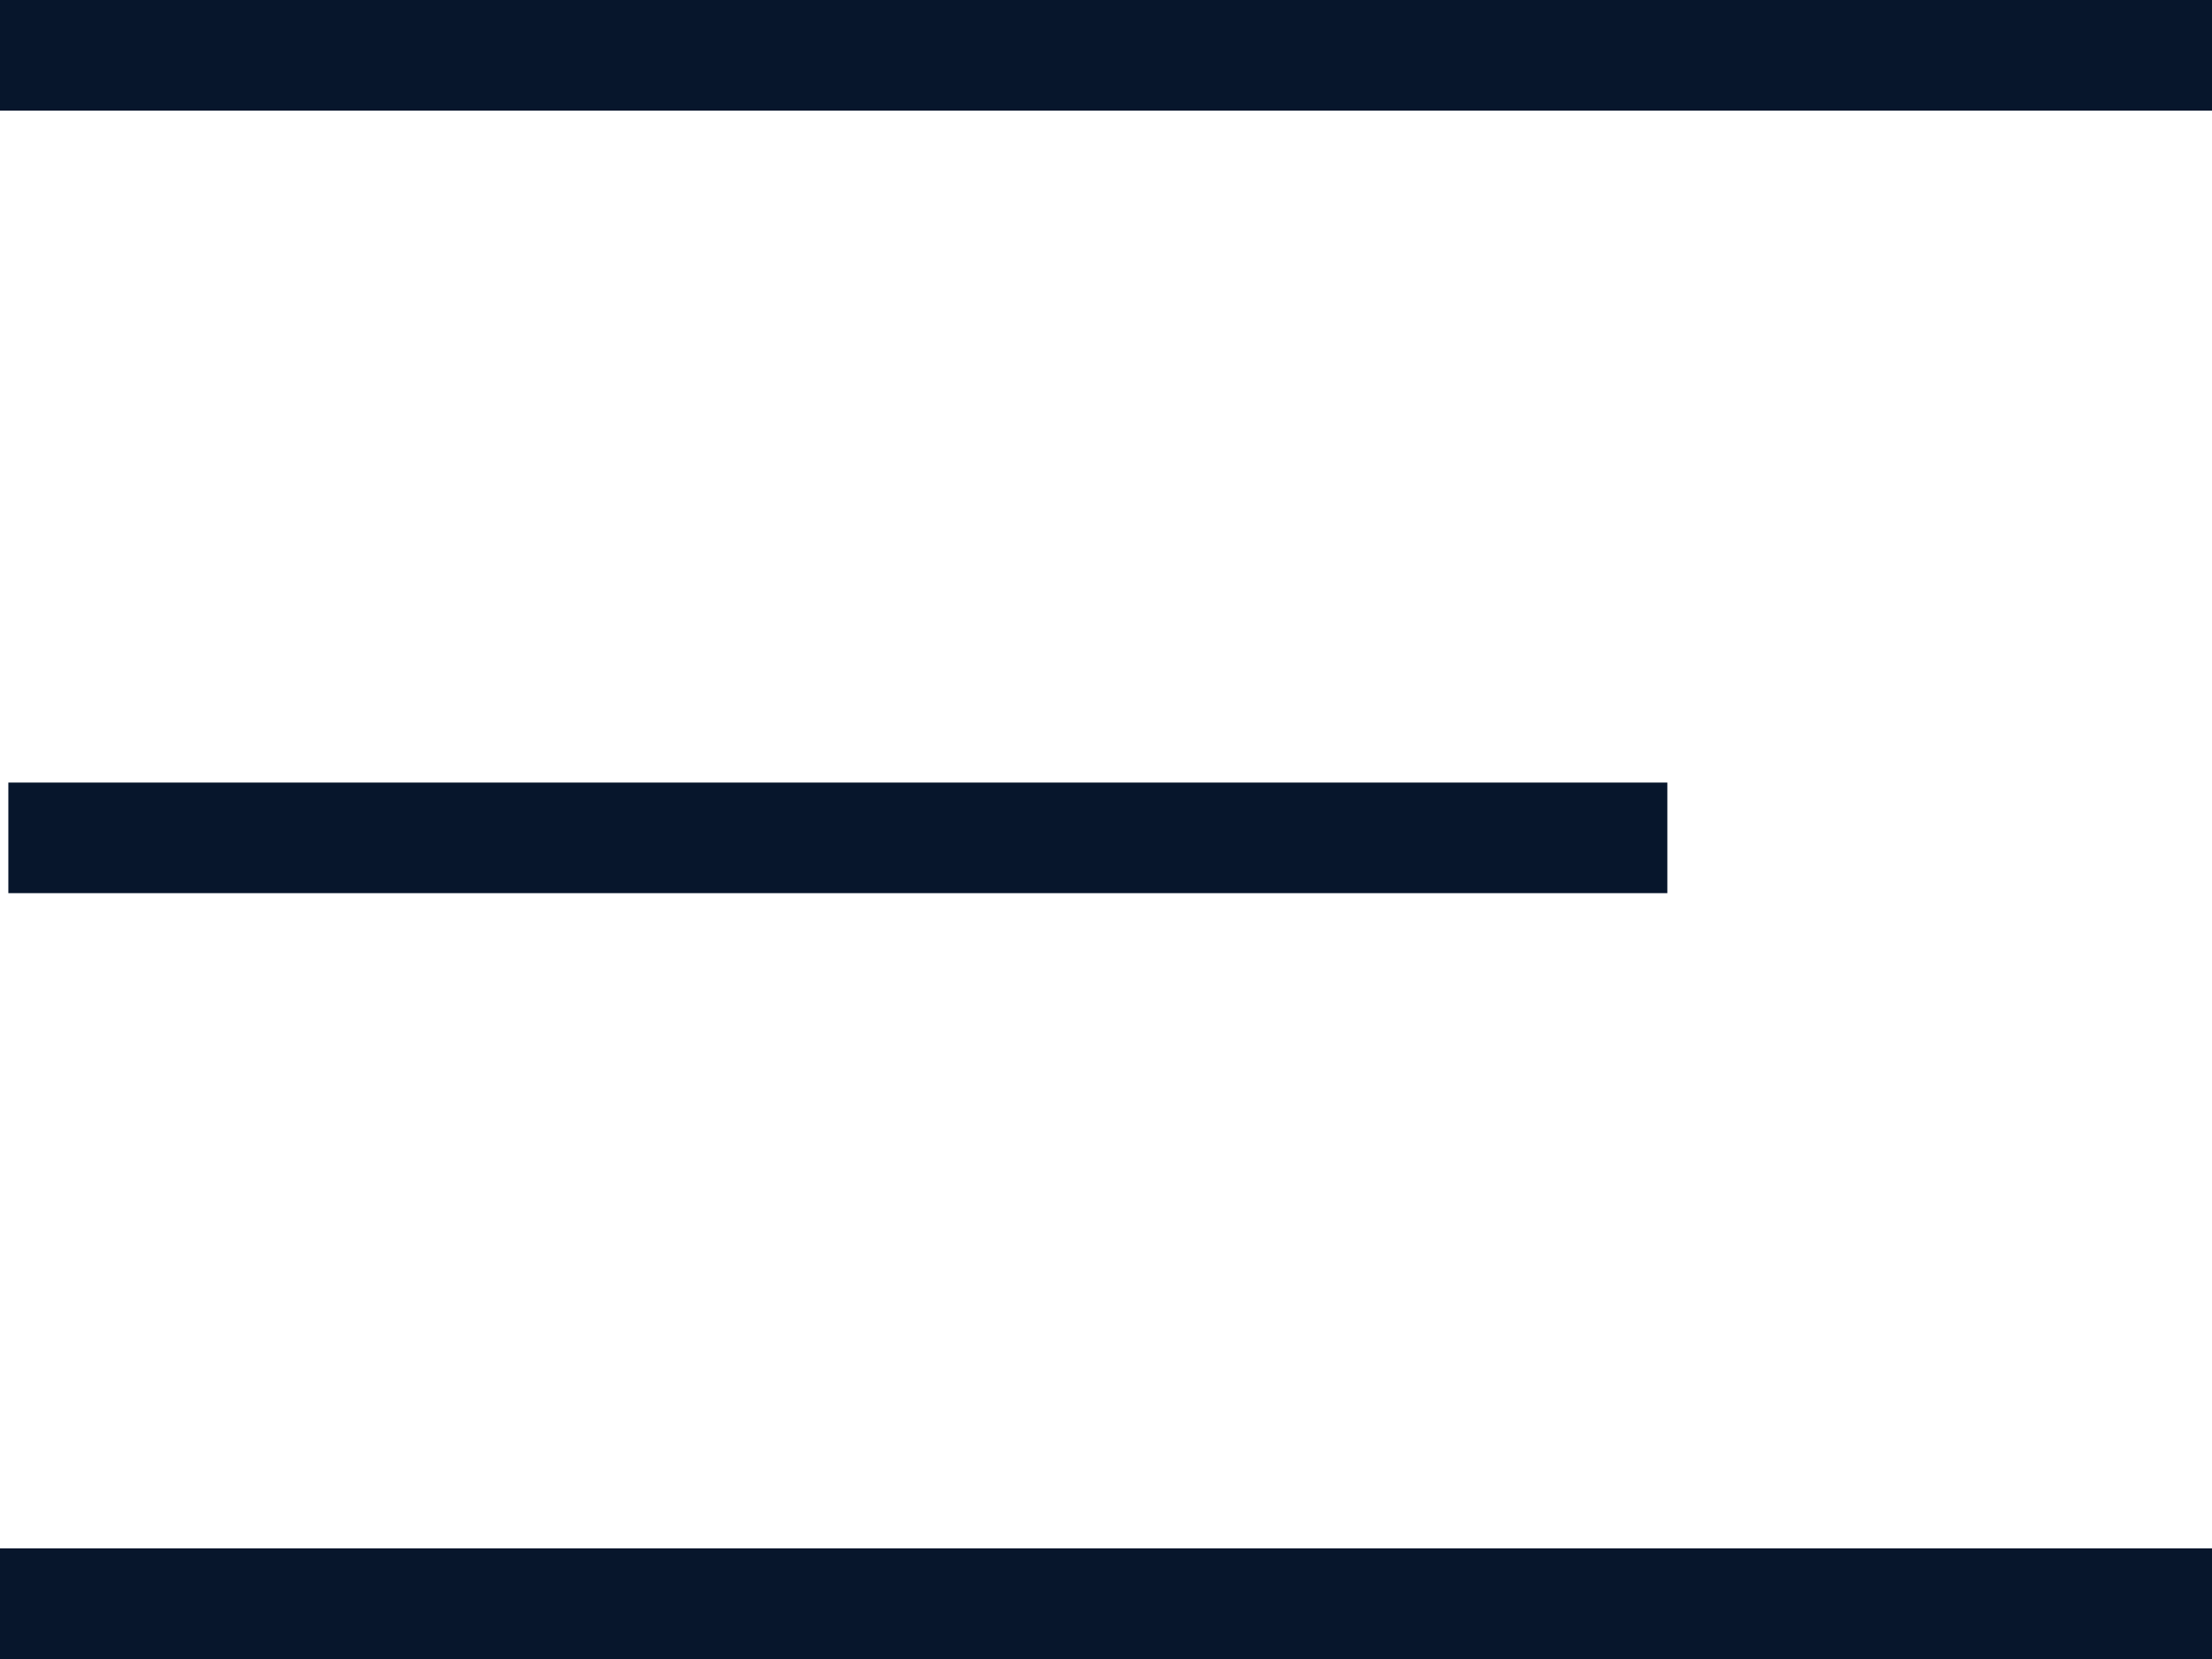
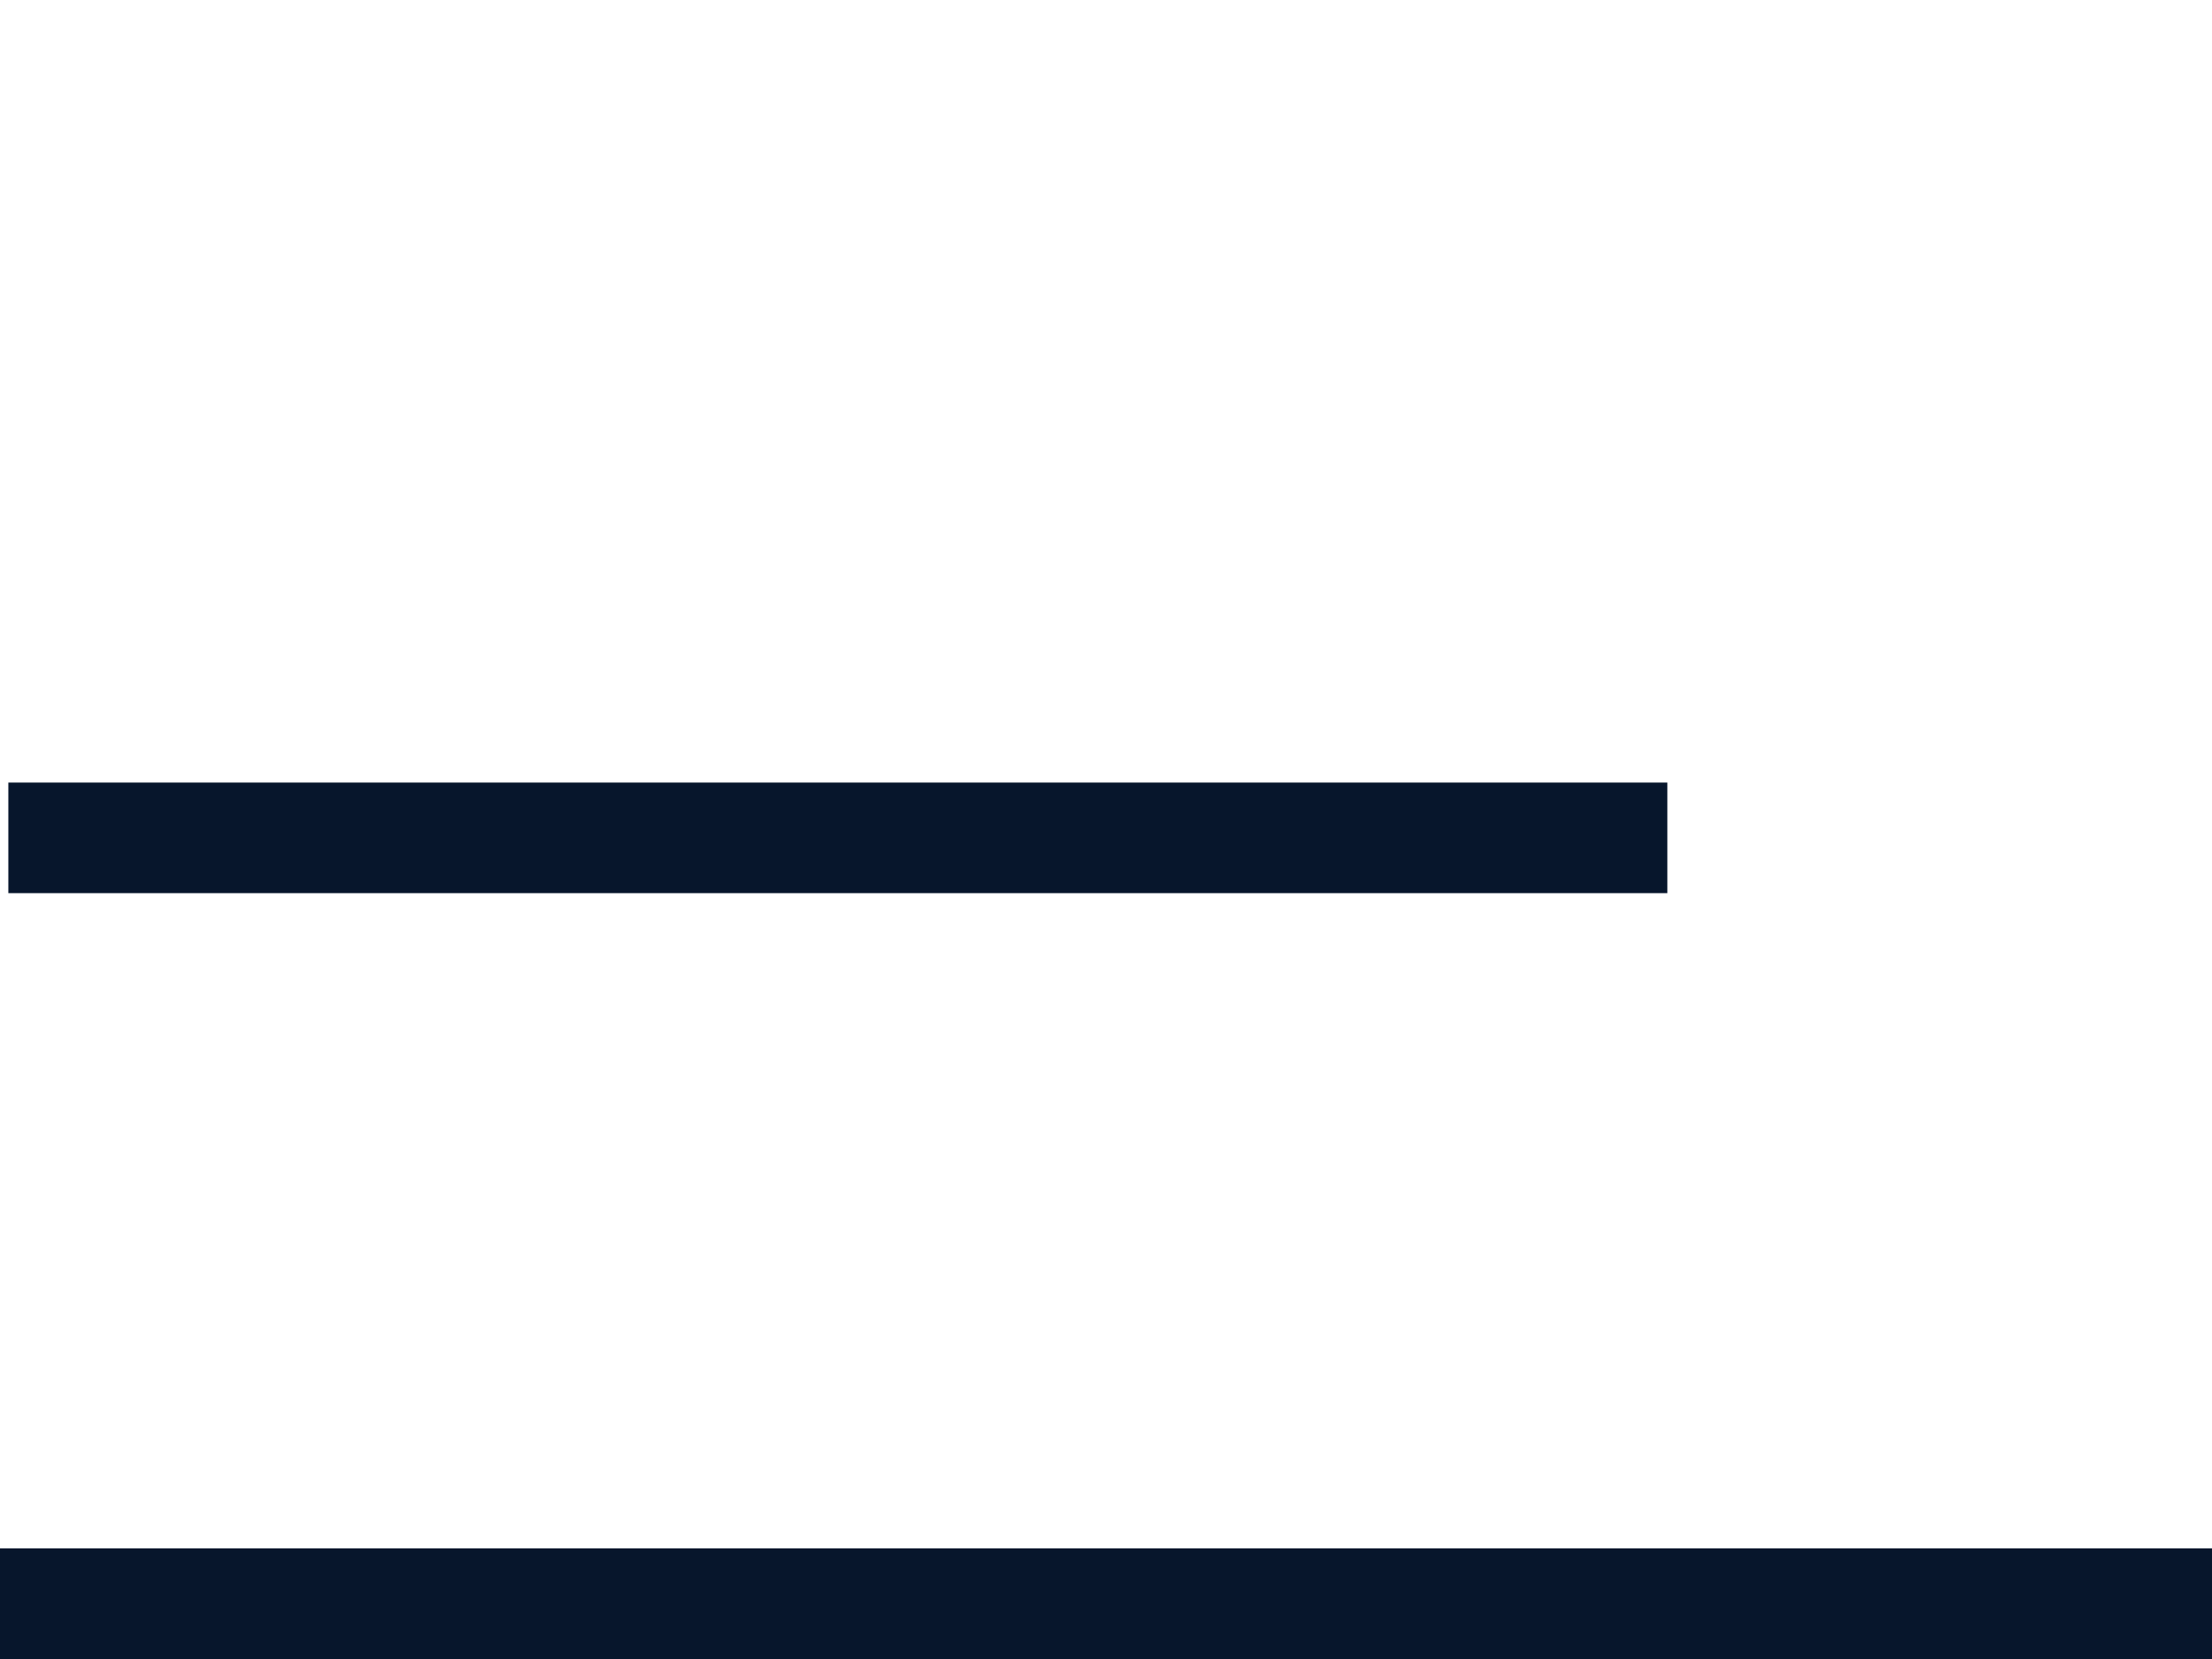
<svg xmlns="http://www.w3.org/2000/svg" width="40" height="30" viewBox="0 0 40 30">
  <g id="open-icon-mobile" transform="translate(-40.849 -45.849)">
-     <rect id="Rectangle_5" data-name="Rectangle 5" width="2" height="40" transform="translate(80.849 45.849) rotate(90)" fill="#07162c" />
    <rect id="Rectangle_6" data-name="Rectangle 6" width="2" height="40" transform="translate(40.849 75.849) rotate(-90)" fill="#07162c" />
    <rect id="Rectangle_7" data-name="Rectangle 7" width="2" height="30" transform="translate(41 62) rotate(-90)" fill="#07162c" opacity="0.995" />
  </g>
</svg>